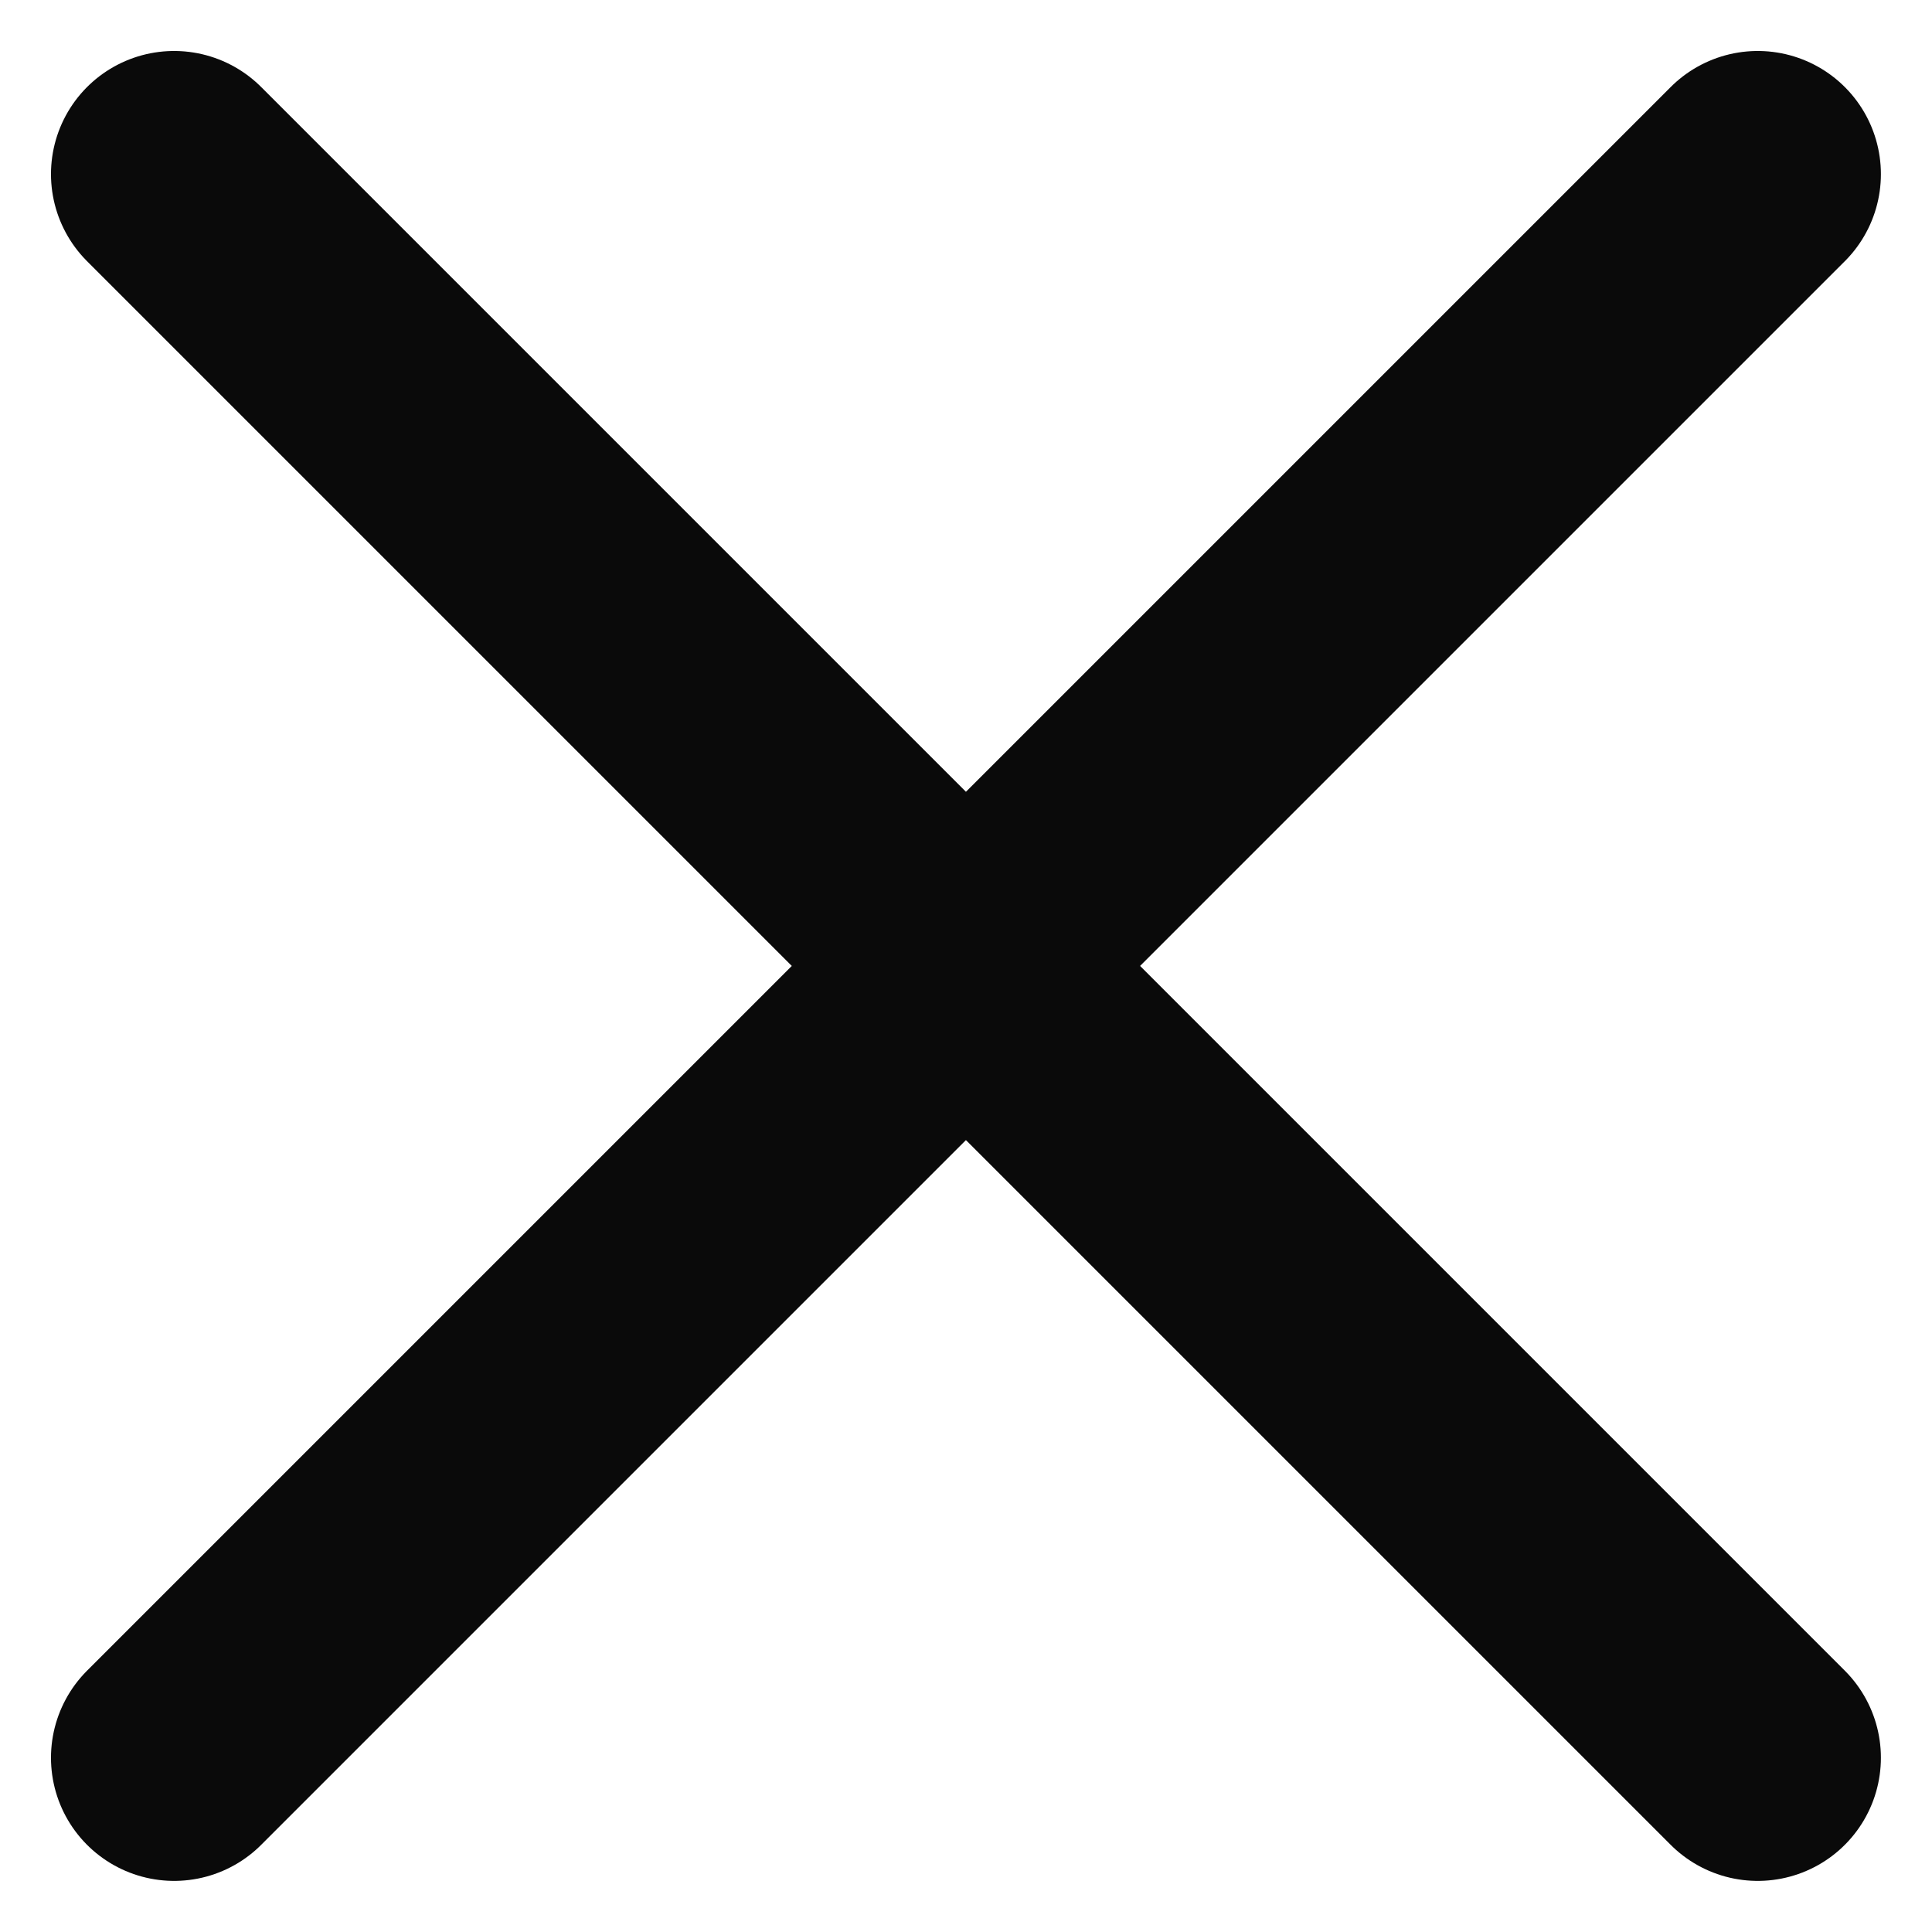
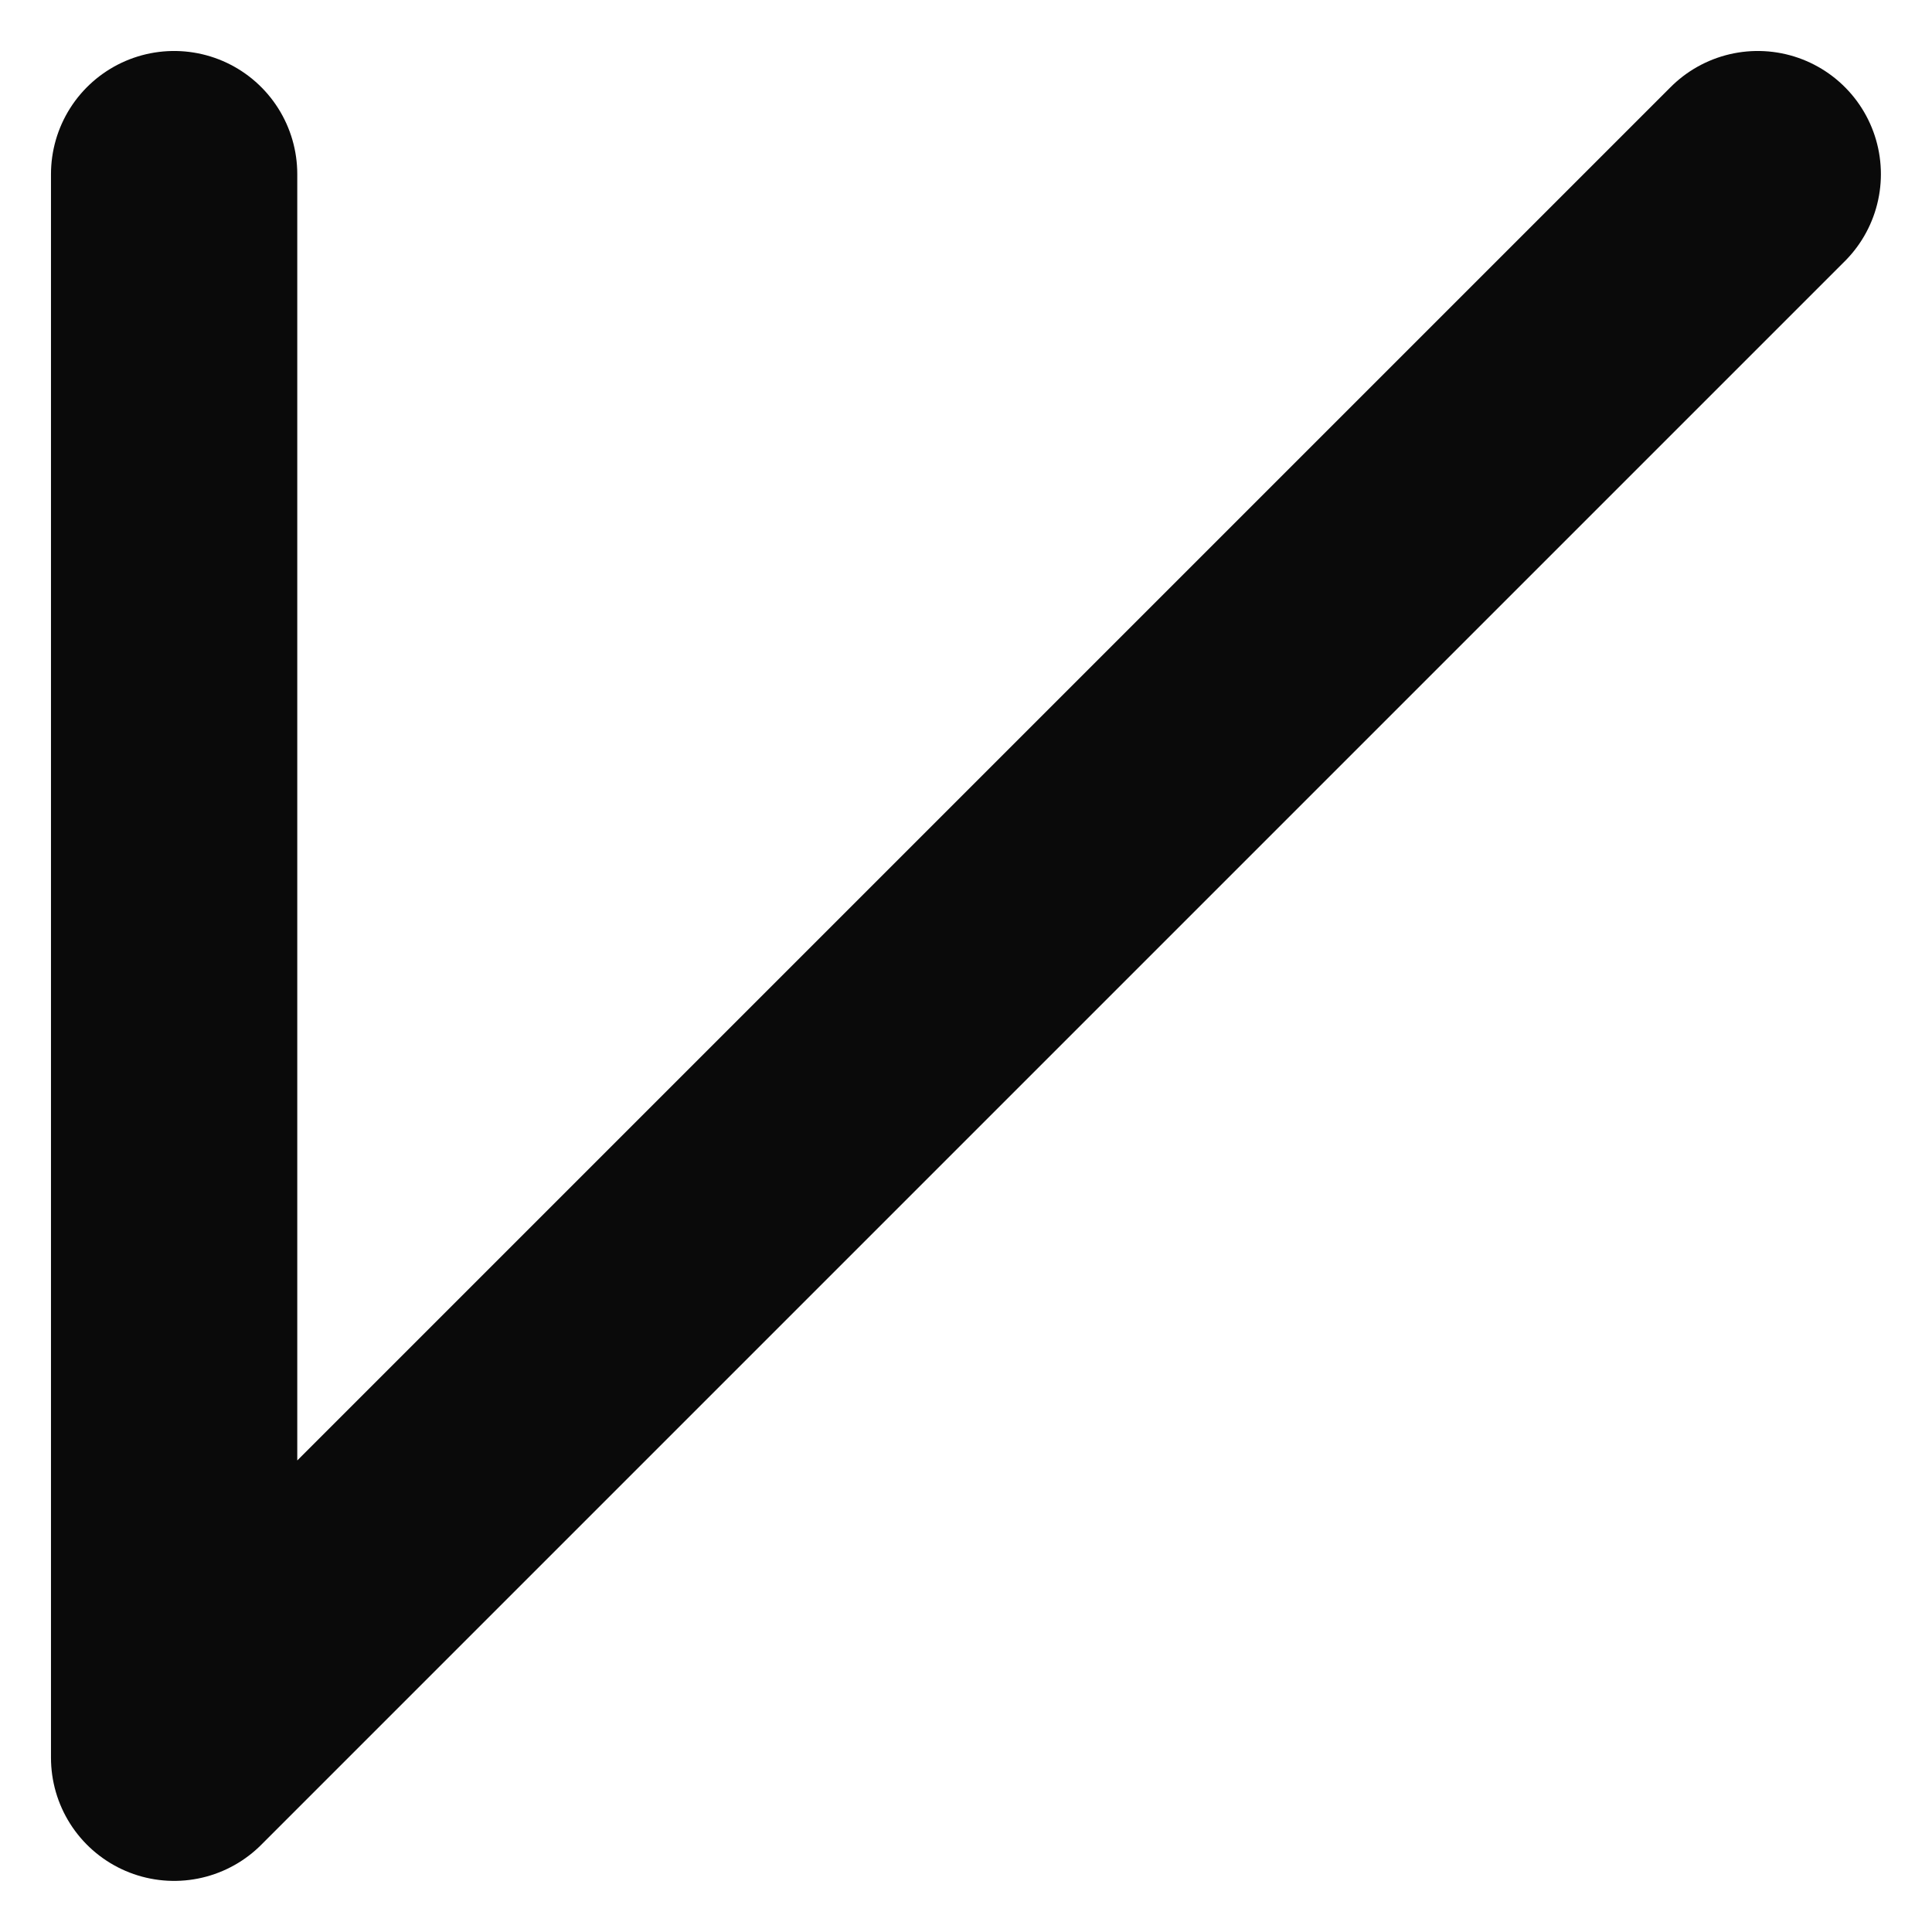
<svg xmlns="http://www.w3.org/2000/svg" width="15.689" height="15.689" viewBox="0 0 15.689 15.689">
  <g id="_10_-_Action_cancel_circle_close_delete_exit_remove_button_x_icon" data-name="10 - Action, cancel, circle, close, delete, exit, remove, button, x icon" transform="translate(-9.43 -9.43)">
    <g id="_10_-_Action_cancel_circle_close_delete_exit_remove_button_x_icon-2" data-name="10 - Action, cancel, circle, close, delete, exit, remove, button, x icon" transform="translate(10.844 10.844)">
-       <path id="Path" d="M20.789,7.929,7.929,20.789m12.86,0L7.929,7.929" transform="translate(-7.929 -7.929)" fill="none" stroke="#0a0a0a" stroke-linecap="round" stroke-linejoin="round" stroke-width="2" fill-rule="evenodd" />
+       <path id="Path" d="M20.789,7.929,7.929,20.789L7.929,7.929" transform="translate(-7.929 -7.929)" fill="none" stroke="#0a0a0a" stroke-linecap="round" stroke-linejoin="round" stroke-width="2" fill-rule="evenodd" />
    </g>
  </g>
</svg>